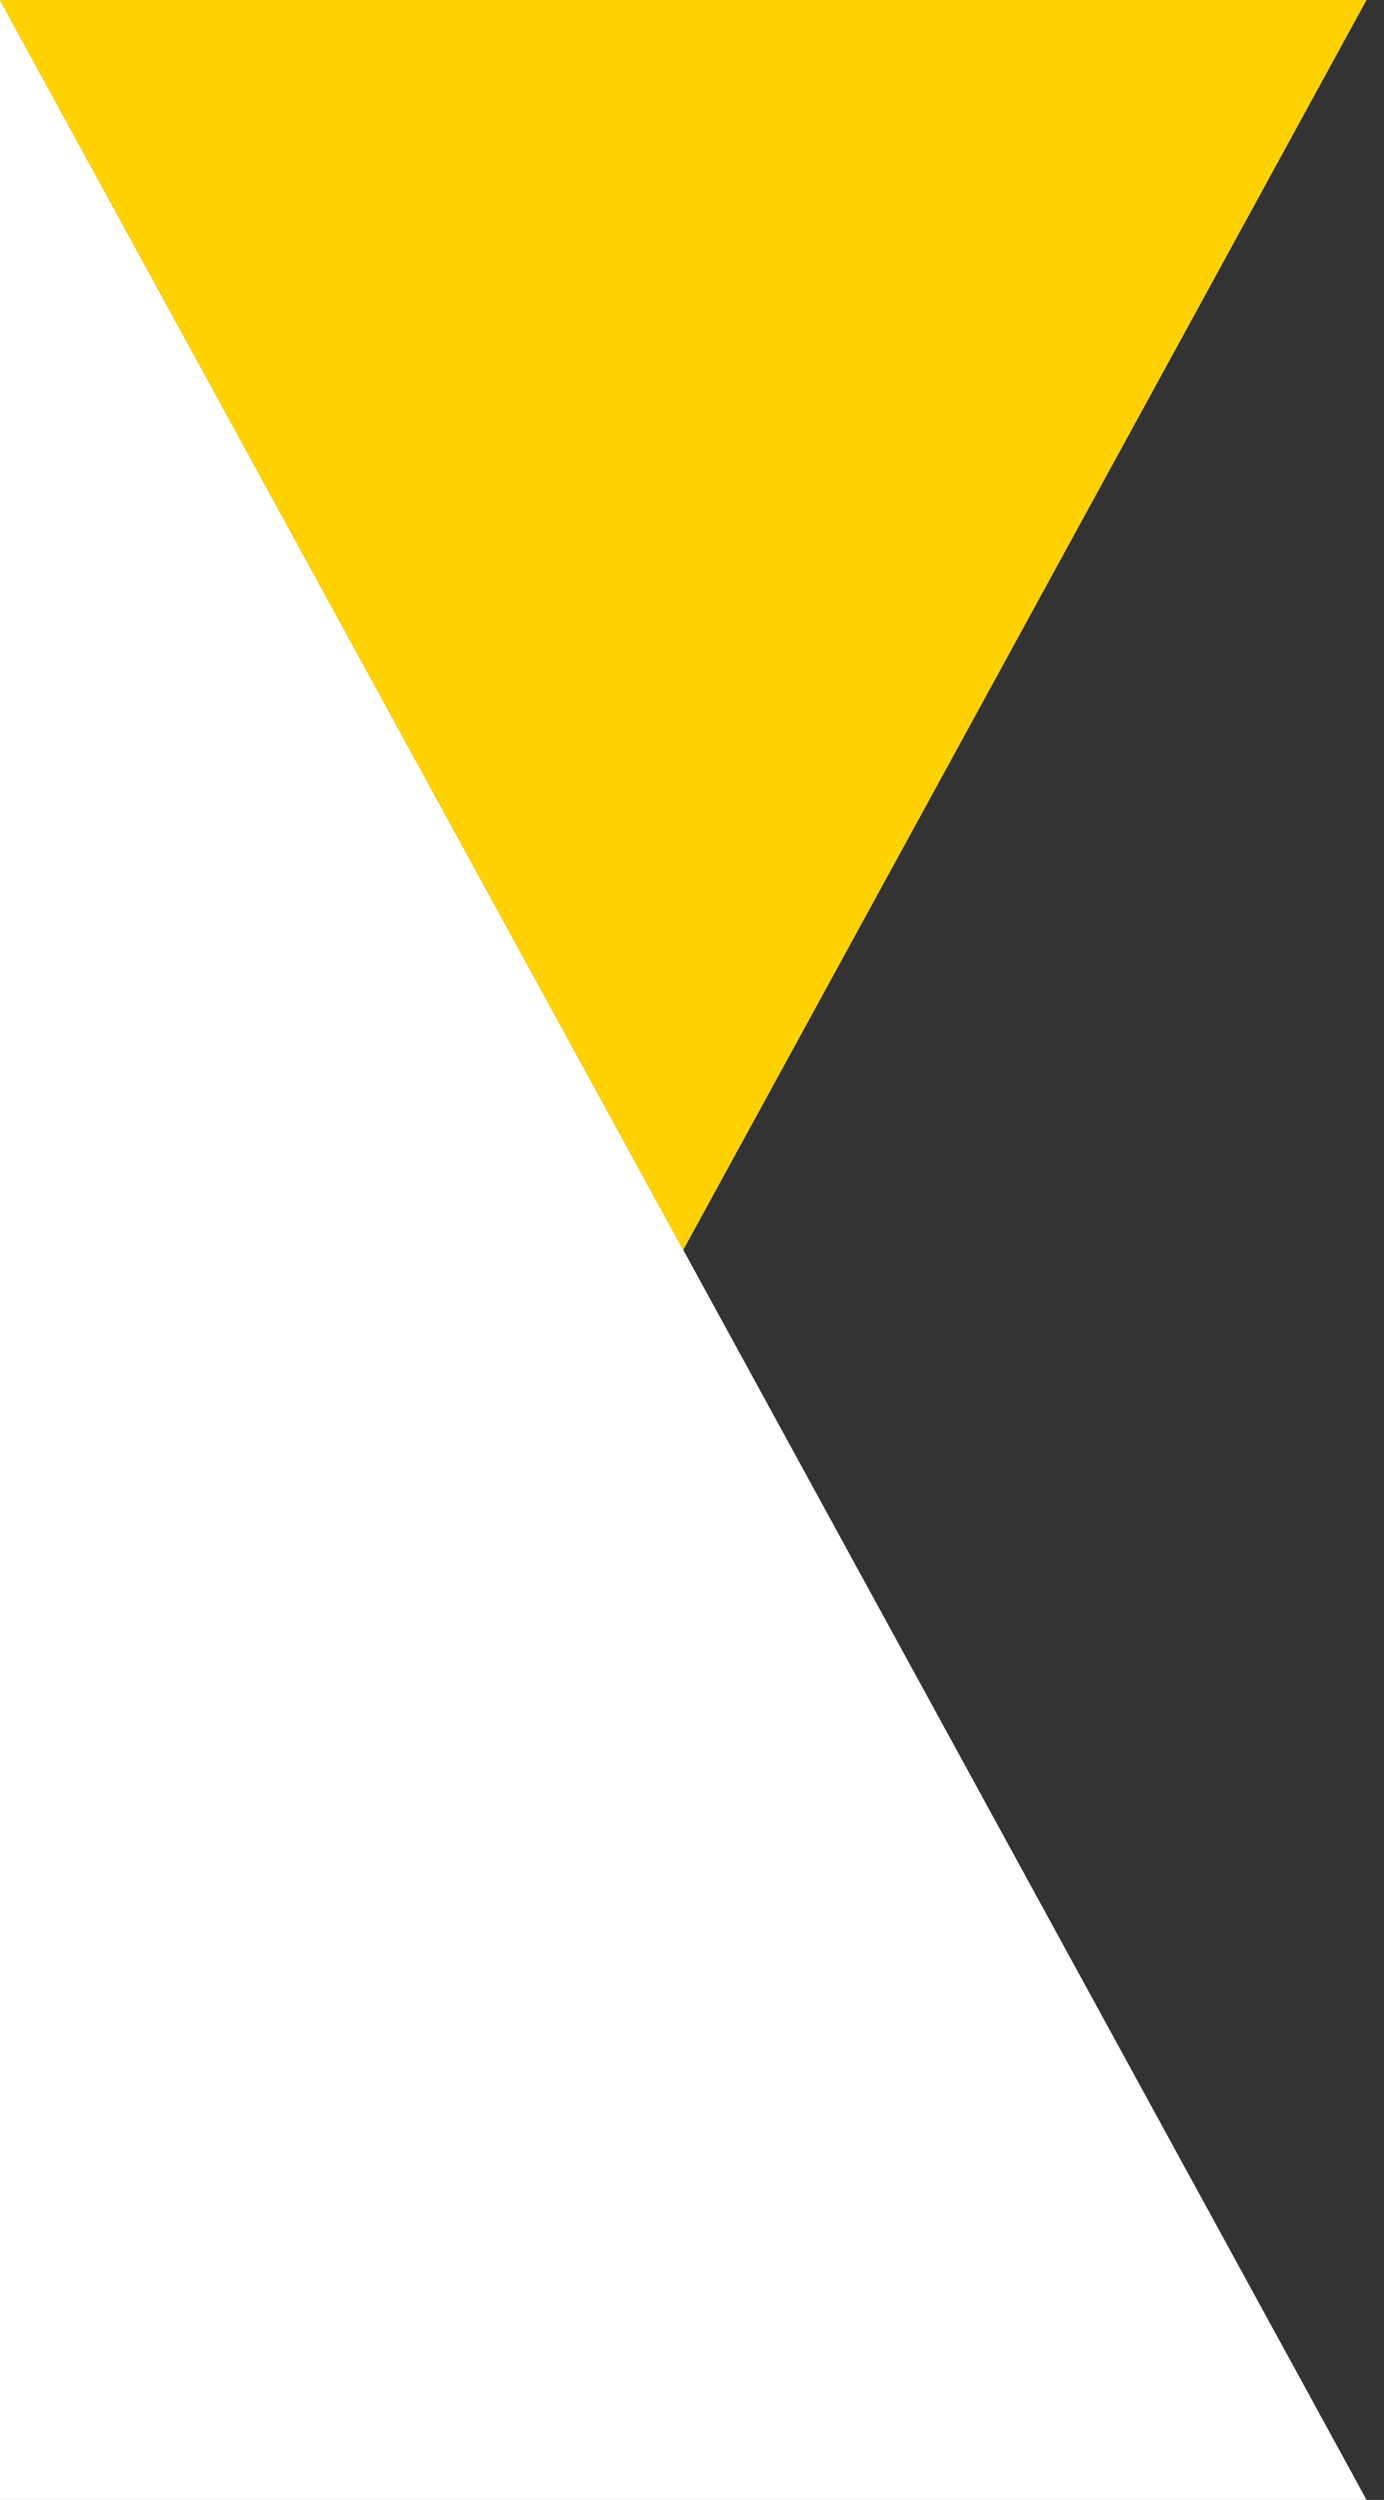
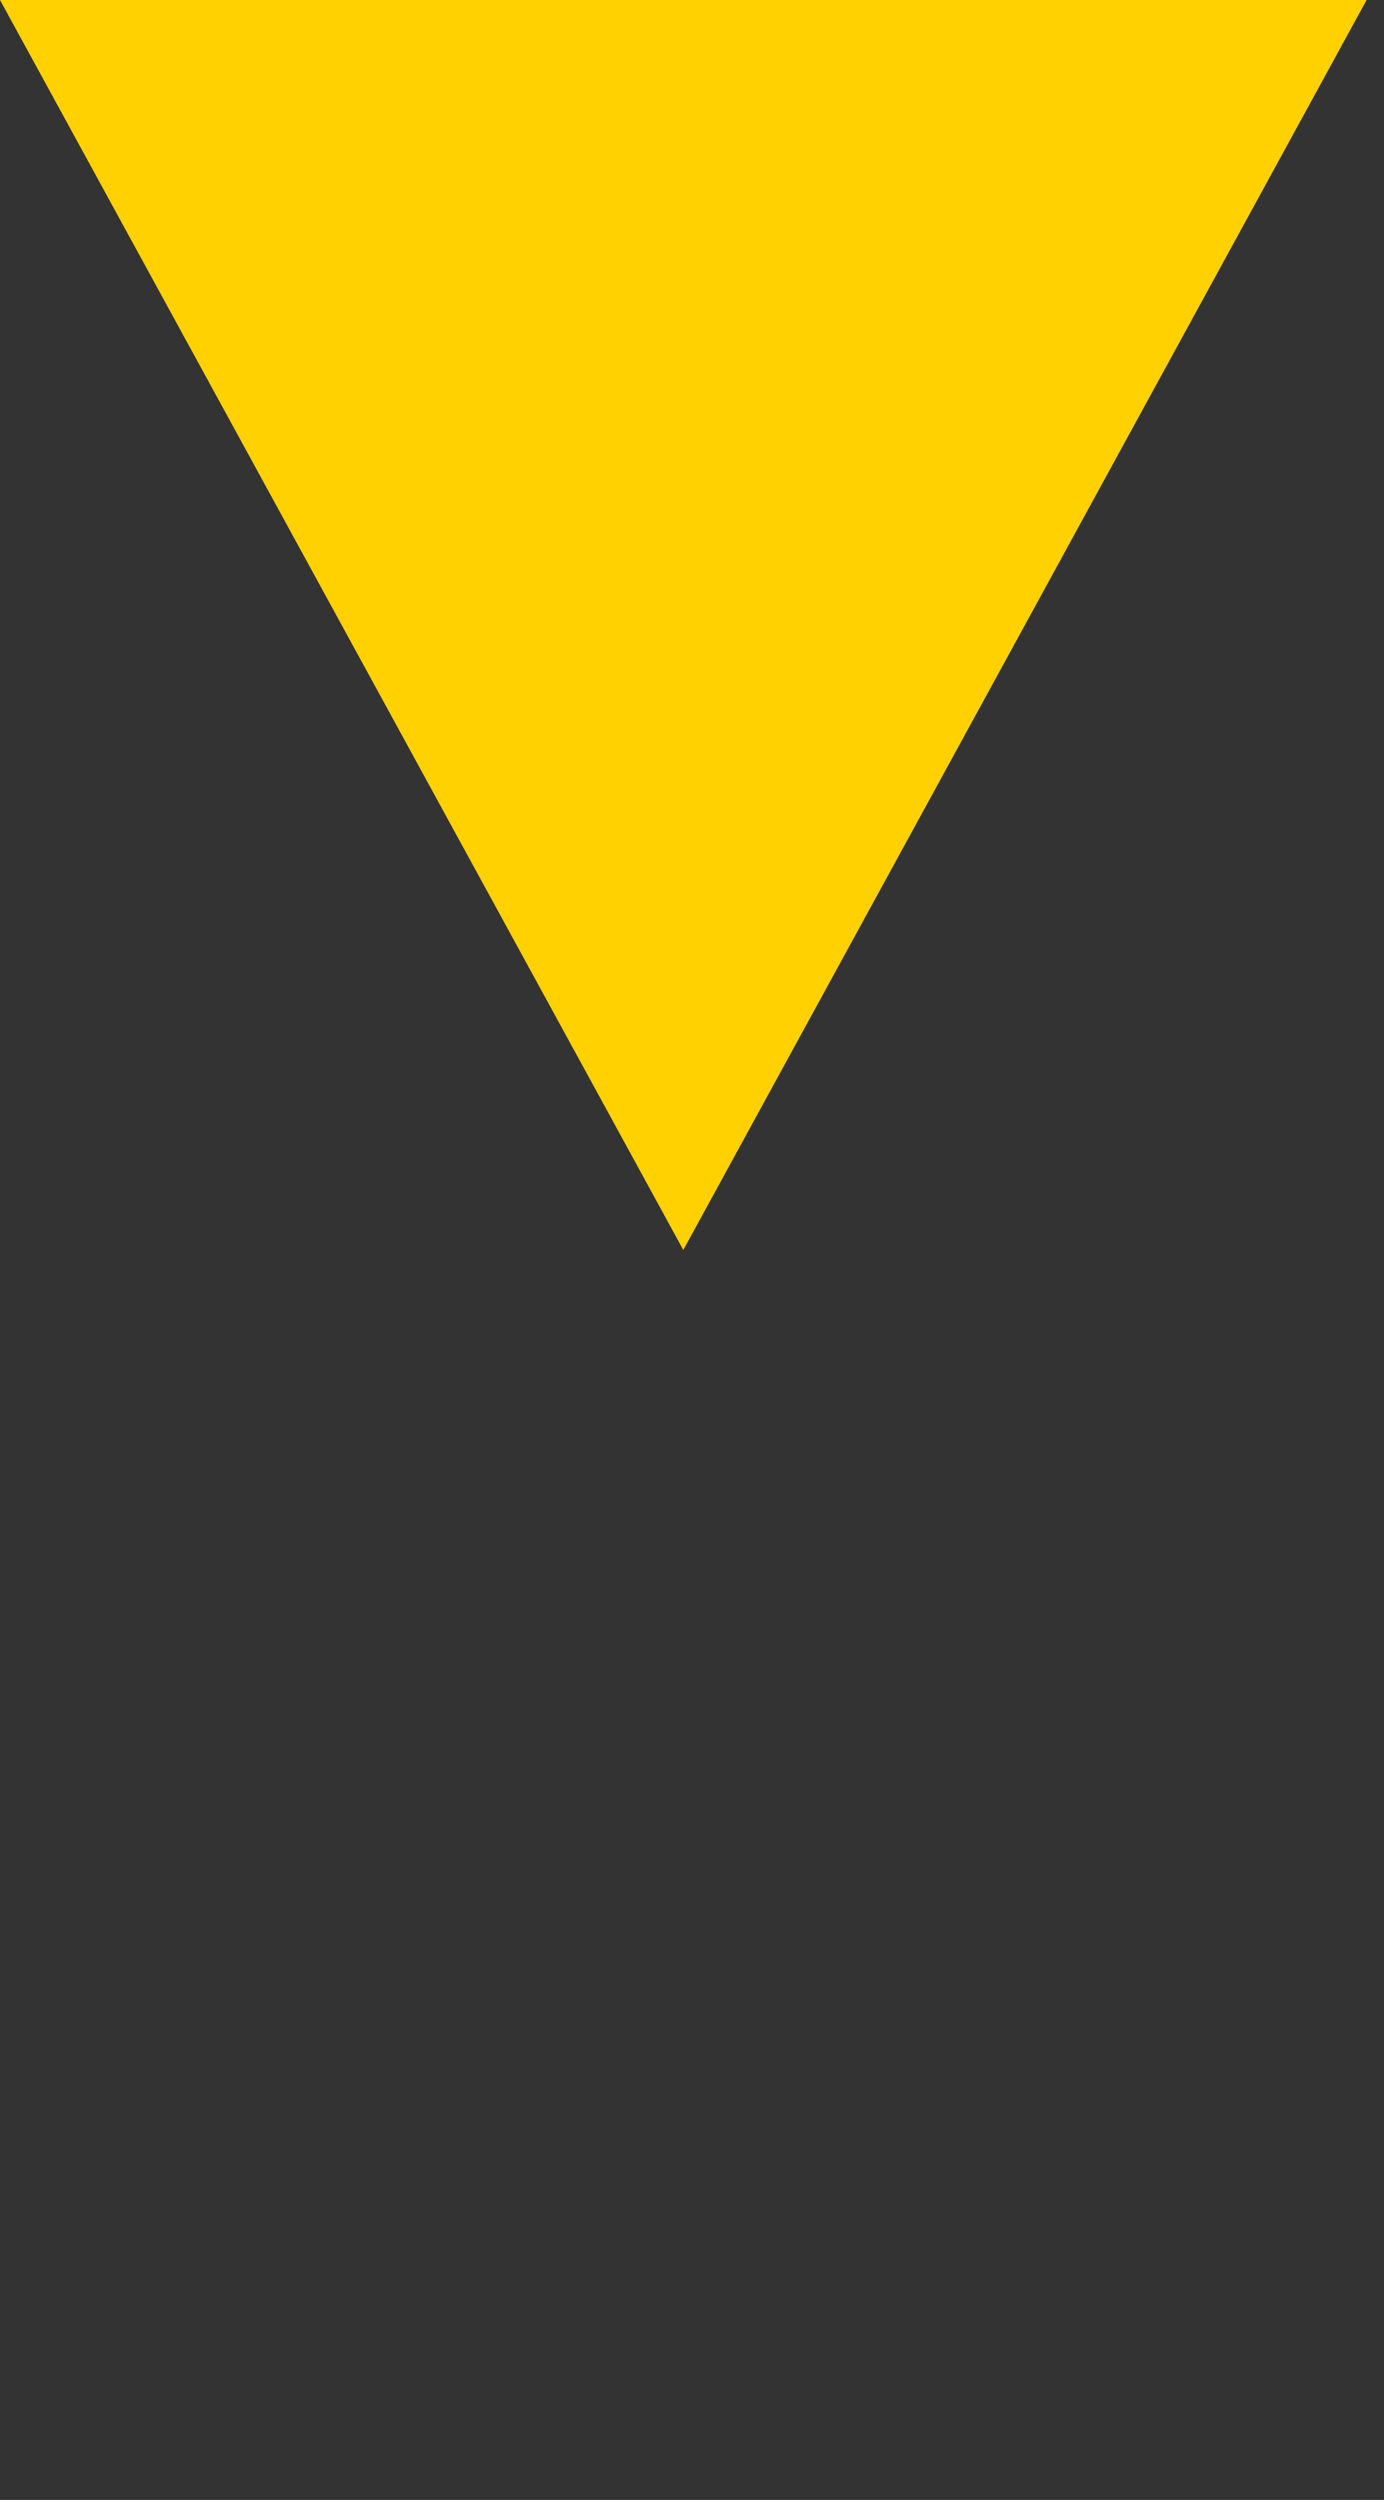
<svg xmlns="http://www.w3.org/2000/svg" width="72px" height="130px" viewBox="0 0 72 130" version="1.1">
  <rect x="0" y="0" width="72" height="130" fill="#333333" stroke="none" />
  <title>Header Divider</title>
  <g id="Page-1" stroke="none" stroke-width="1" fill="none" fill-rule="evenodd">
    <g id="Assets" transform="translate(-87, -90)" fill-rule="nonzero">
      <g id="Header-Divider" transform="translate(87, 90)">
-         <polygon id="Path" fill="#FFFFFF" points="0 0 0 130 71.094 130" />
        <polygon id="Path" fill="#ffd100" points="71.094 0 0 0 35.547 65" />
      </g>
    </g>
  </g>
</svg>